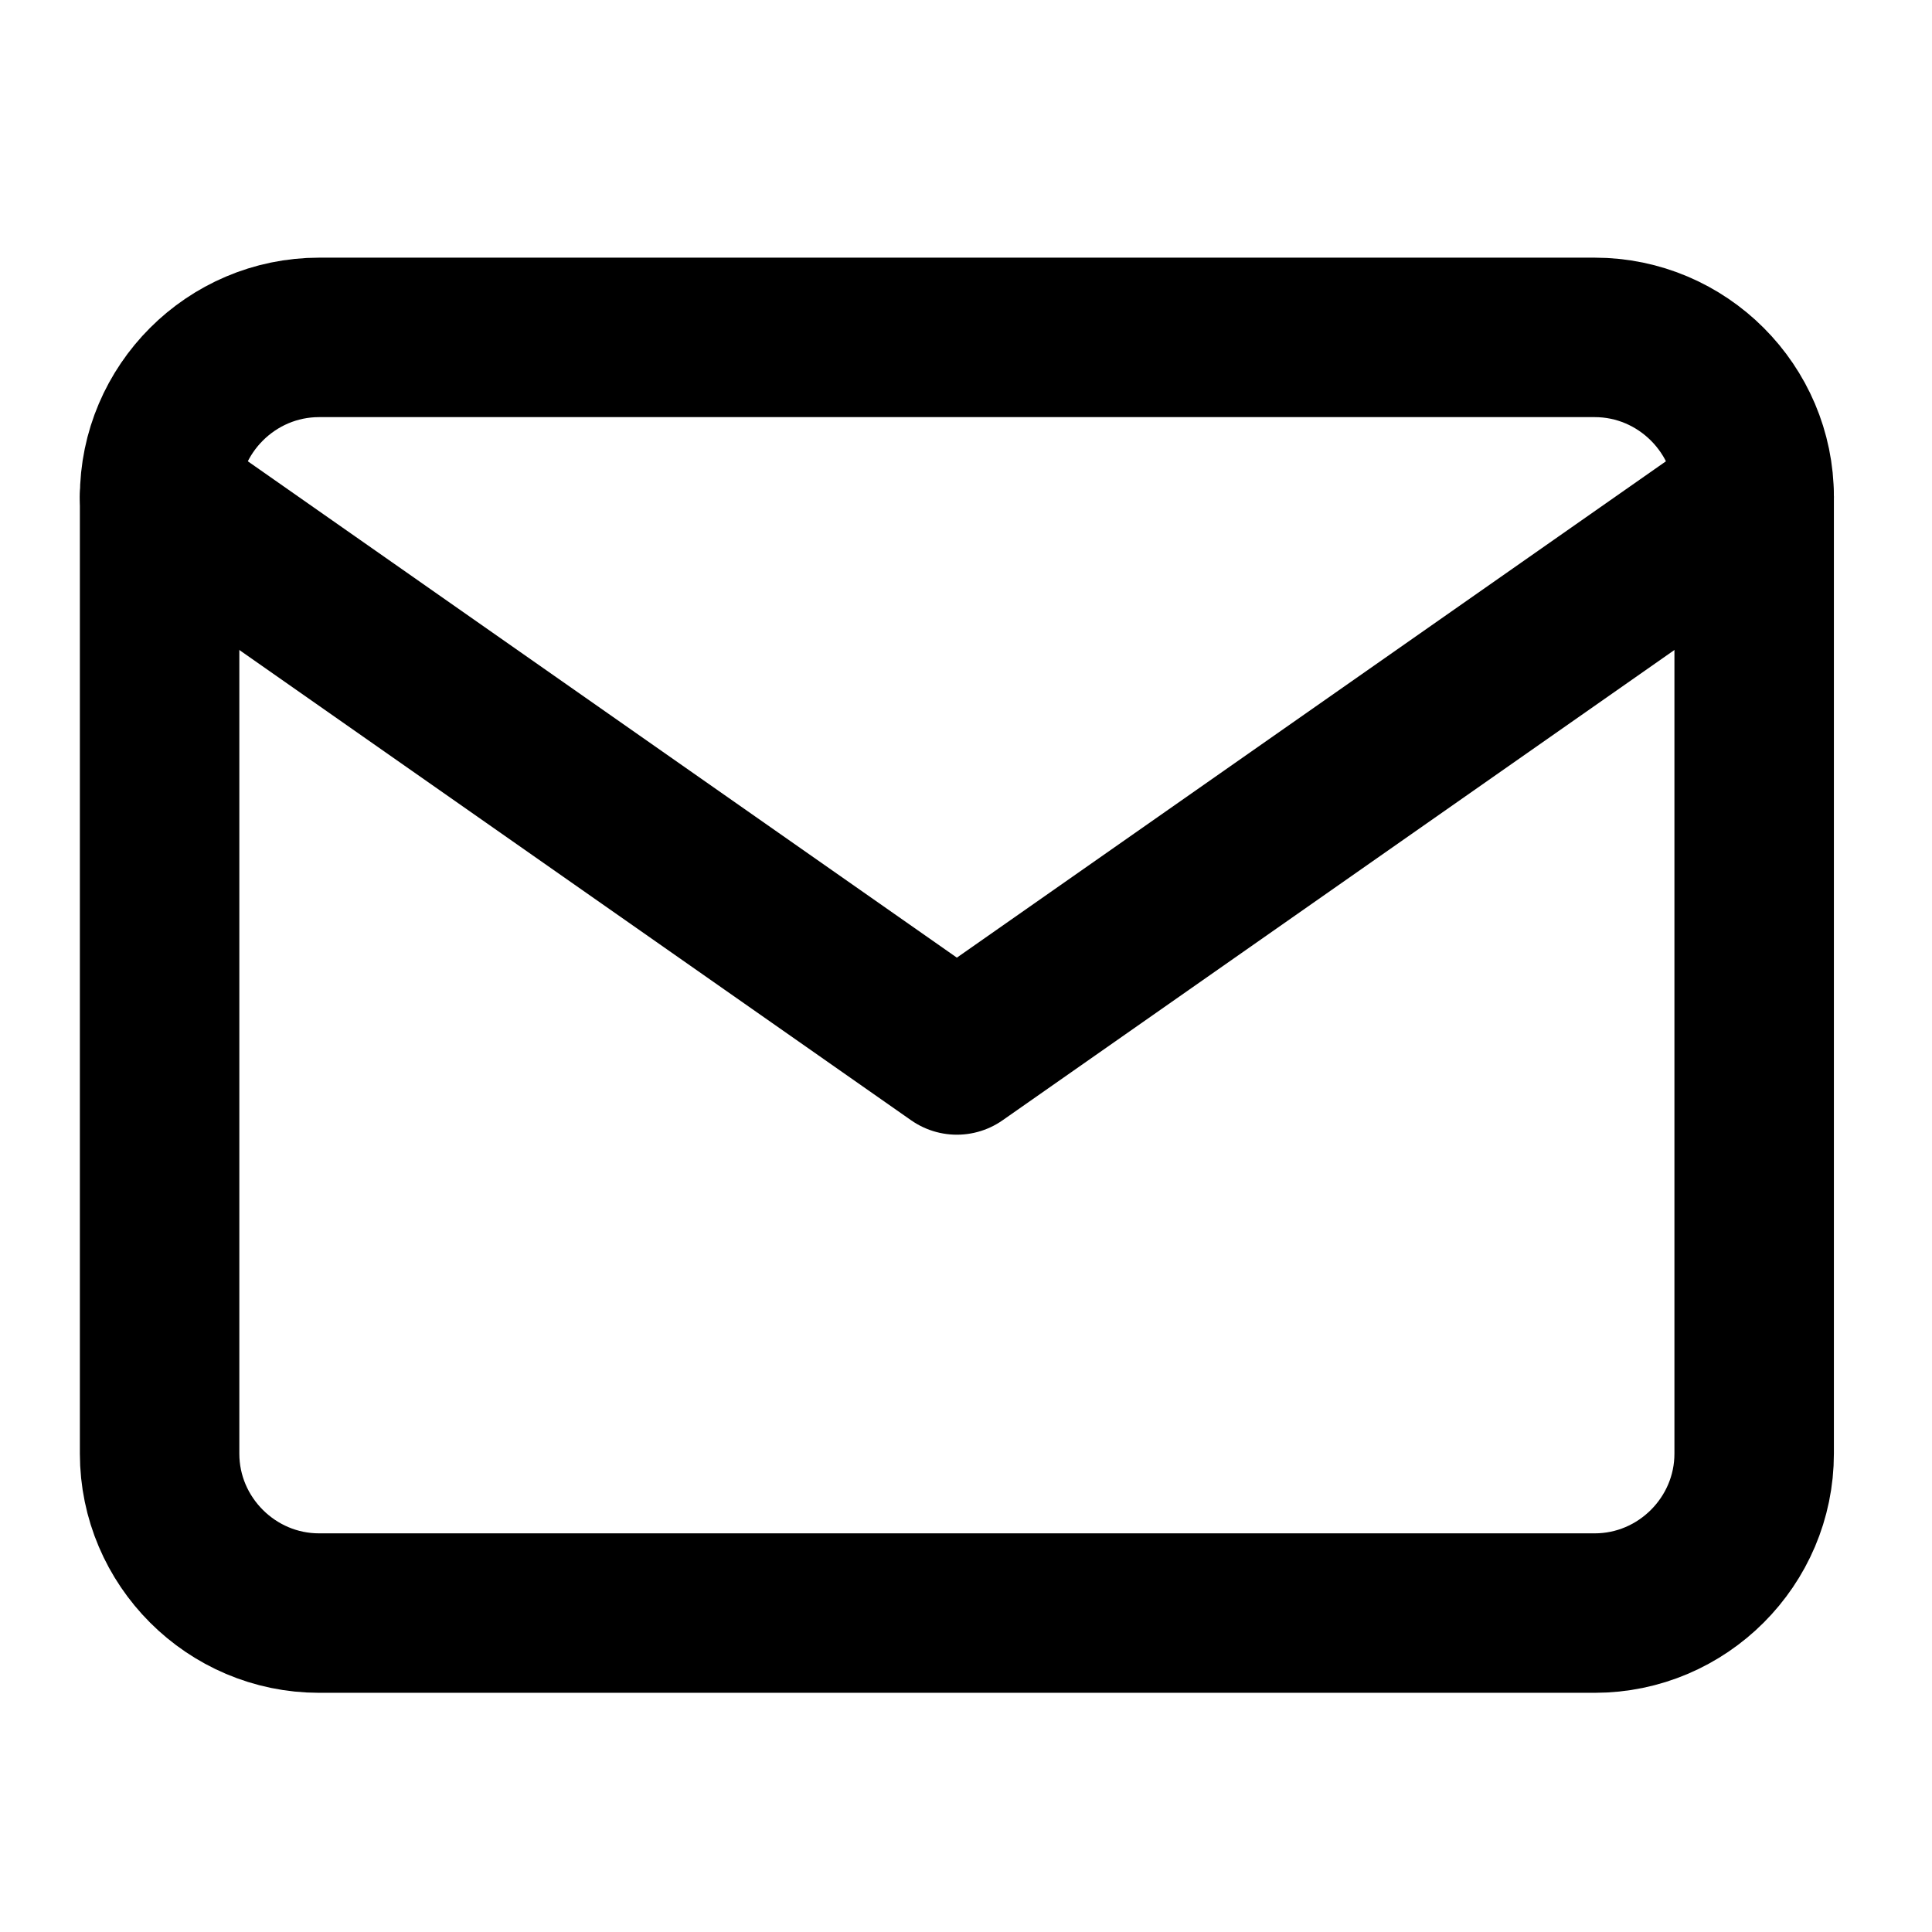
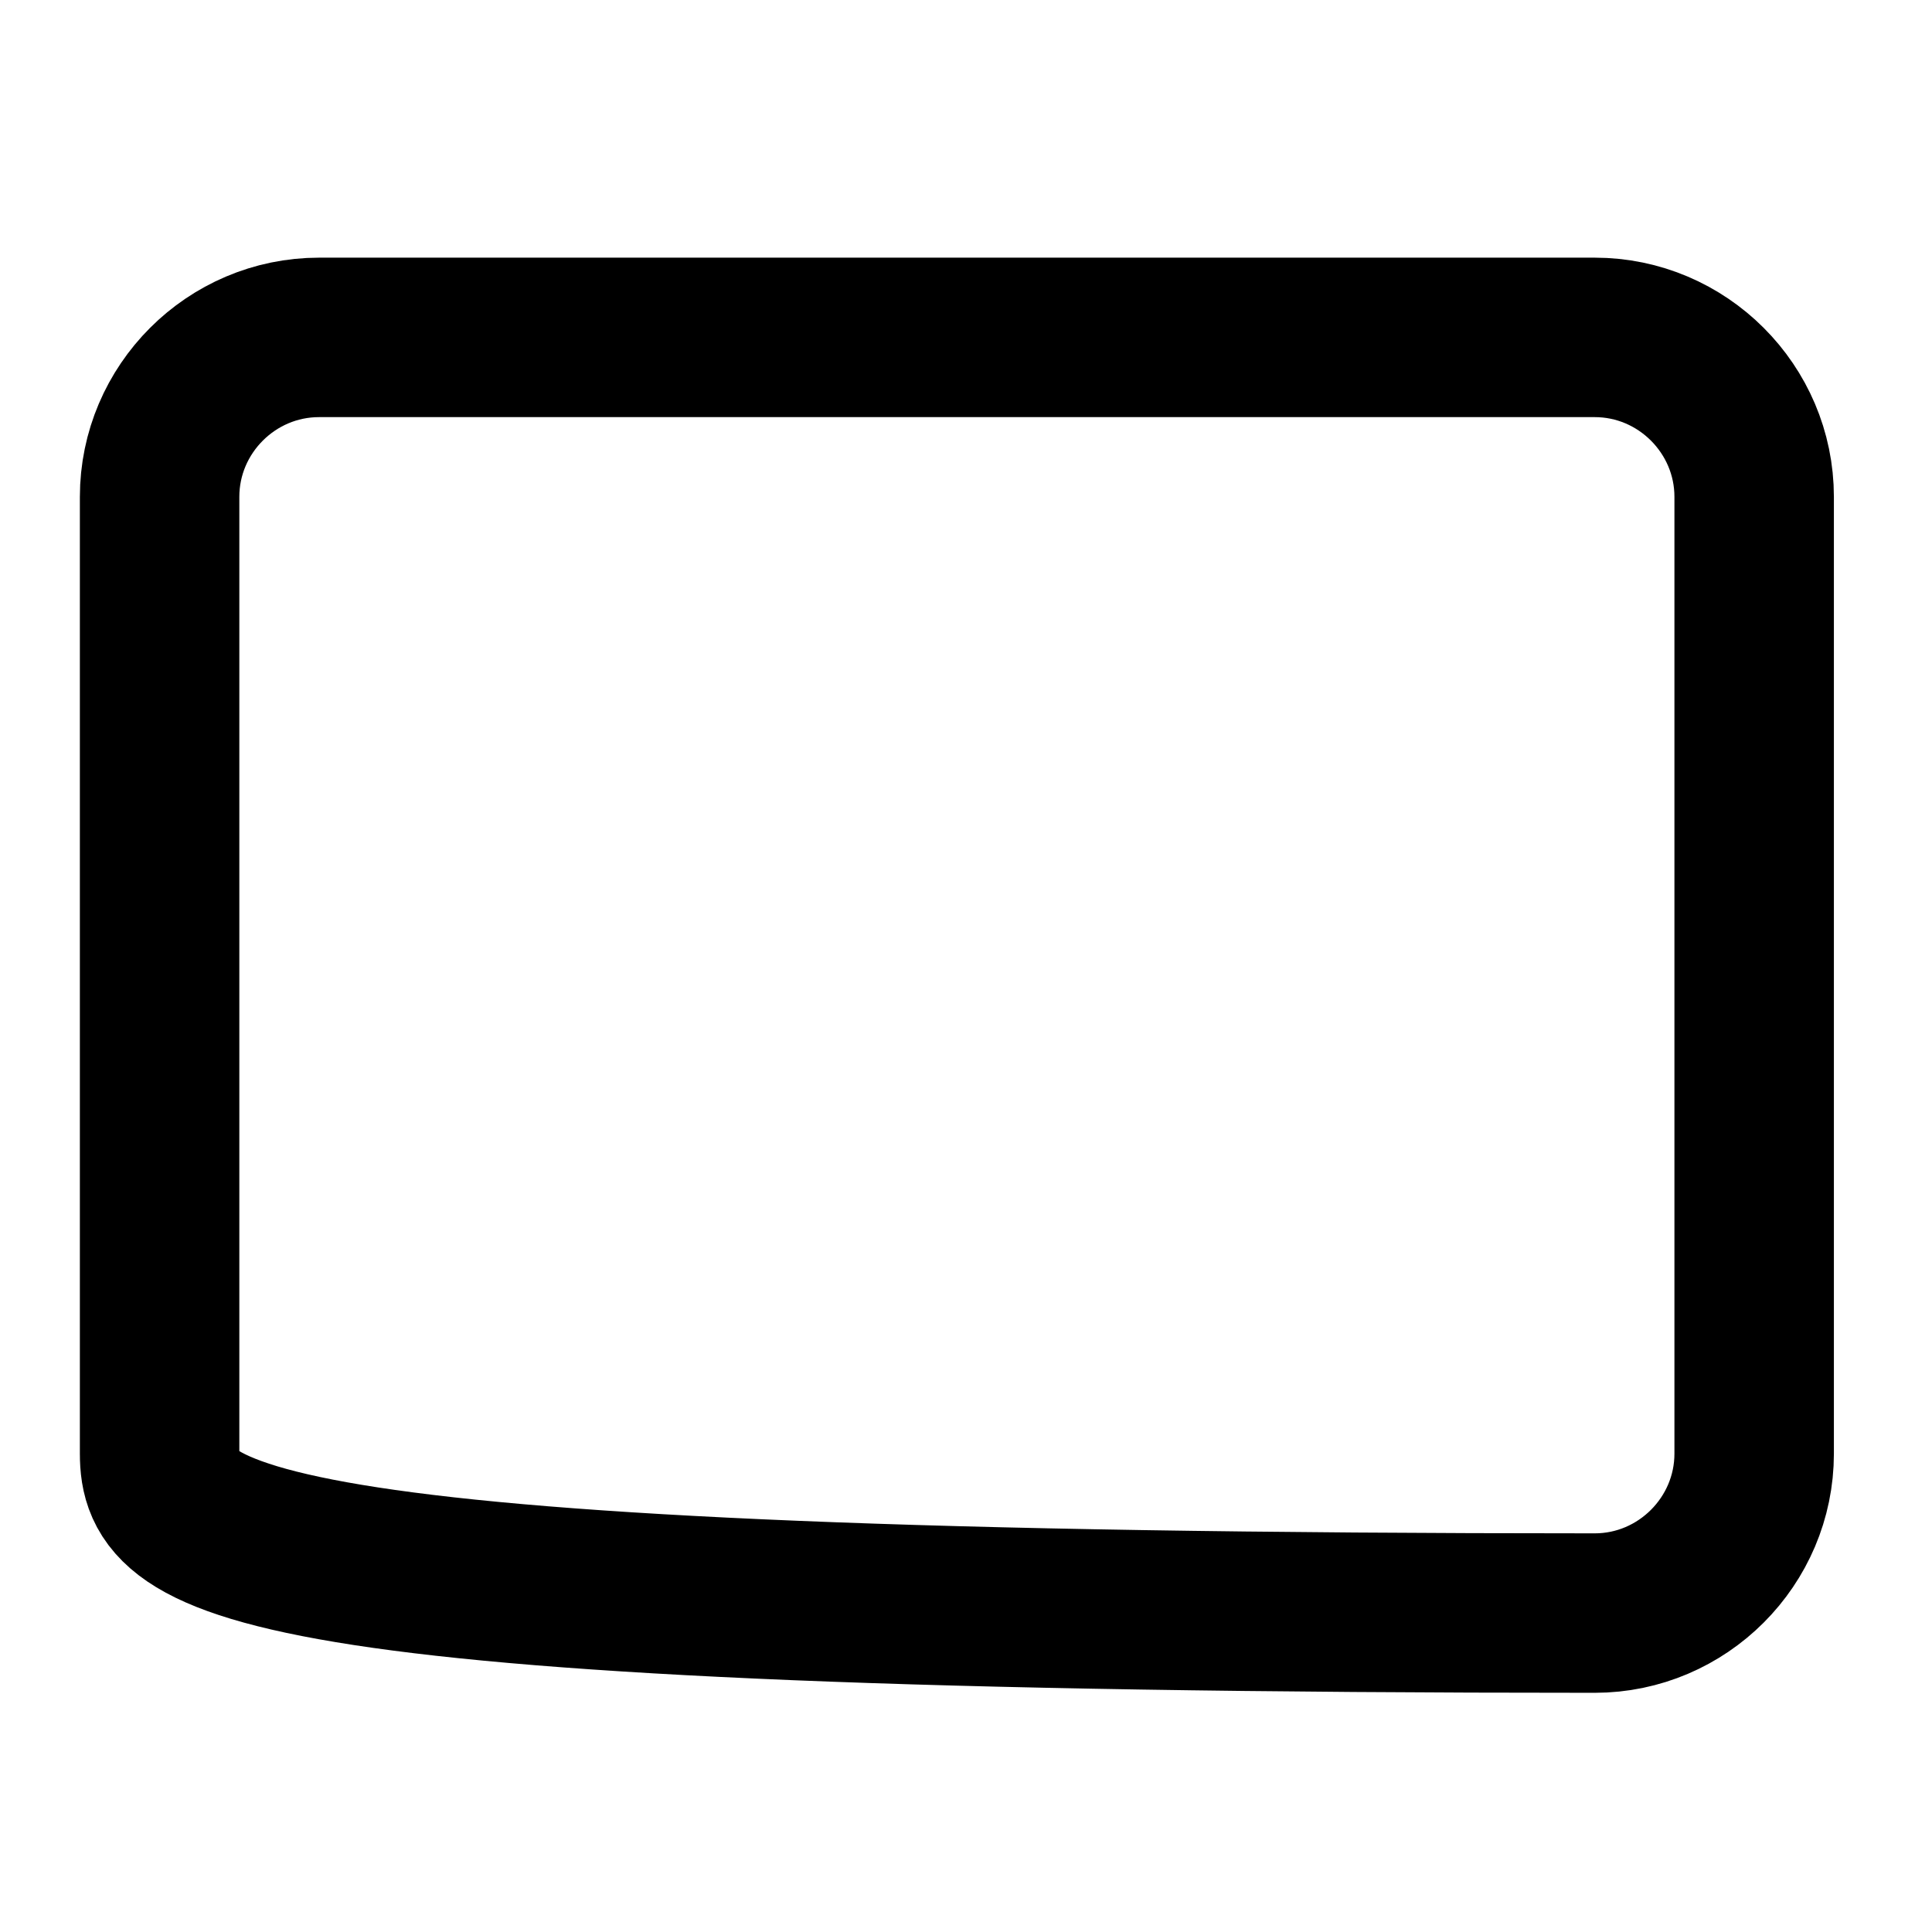
<svg xmlns="http://www.w3.org/2000/svg" width="41" height="41" viewBox="0 0 41 41" fill="none">
-   <path d="M6.771 7.16H33.842C35.703 7.16 37.226 8.683 37.226 10.544V30.848C37.226 32.709 35.703 34.232 33.842 34.232H6.771C4.91 34.232 3.387 32.709 3.387 30.848V10.544C3.387 8.683 4.91 7.16 6.771 7.16Z" stroke="black" stroke-width="3.384" stroke-linecap="round" stroke-linejoin="round" />
-   <path d="M37.226 10.544L20.306 22.388L3.387 10.544" stroke="black" stroke-width="3.384" stroke-linecap="round" stroke-linejoin="round" />
+   <path d="M6.771 7.16H33.842C35.703 7.16 37.226 8.683 37.226 10.544V30.848C37.226 32.709 35.703 34.232 33.842 34.232C4.91 34.232 3.387 32.709 3.387 30.848V10.544C3.387 8.683 4.91 7.16 6.771 7.16Z" stroke="black" stroke-width="3.384" stroke-linecap="round" stroke-linejoin="round" />
</svg>